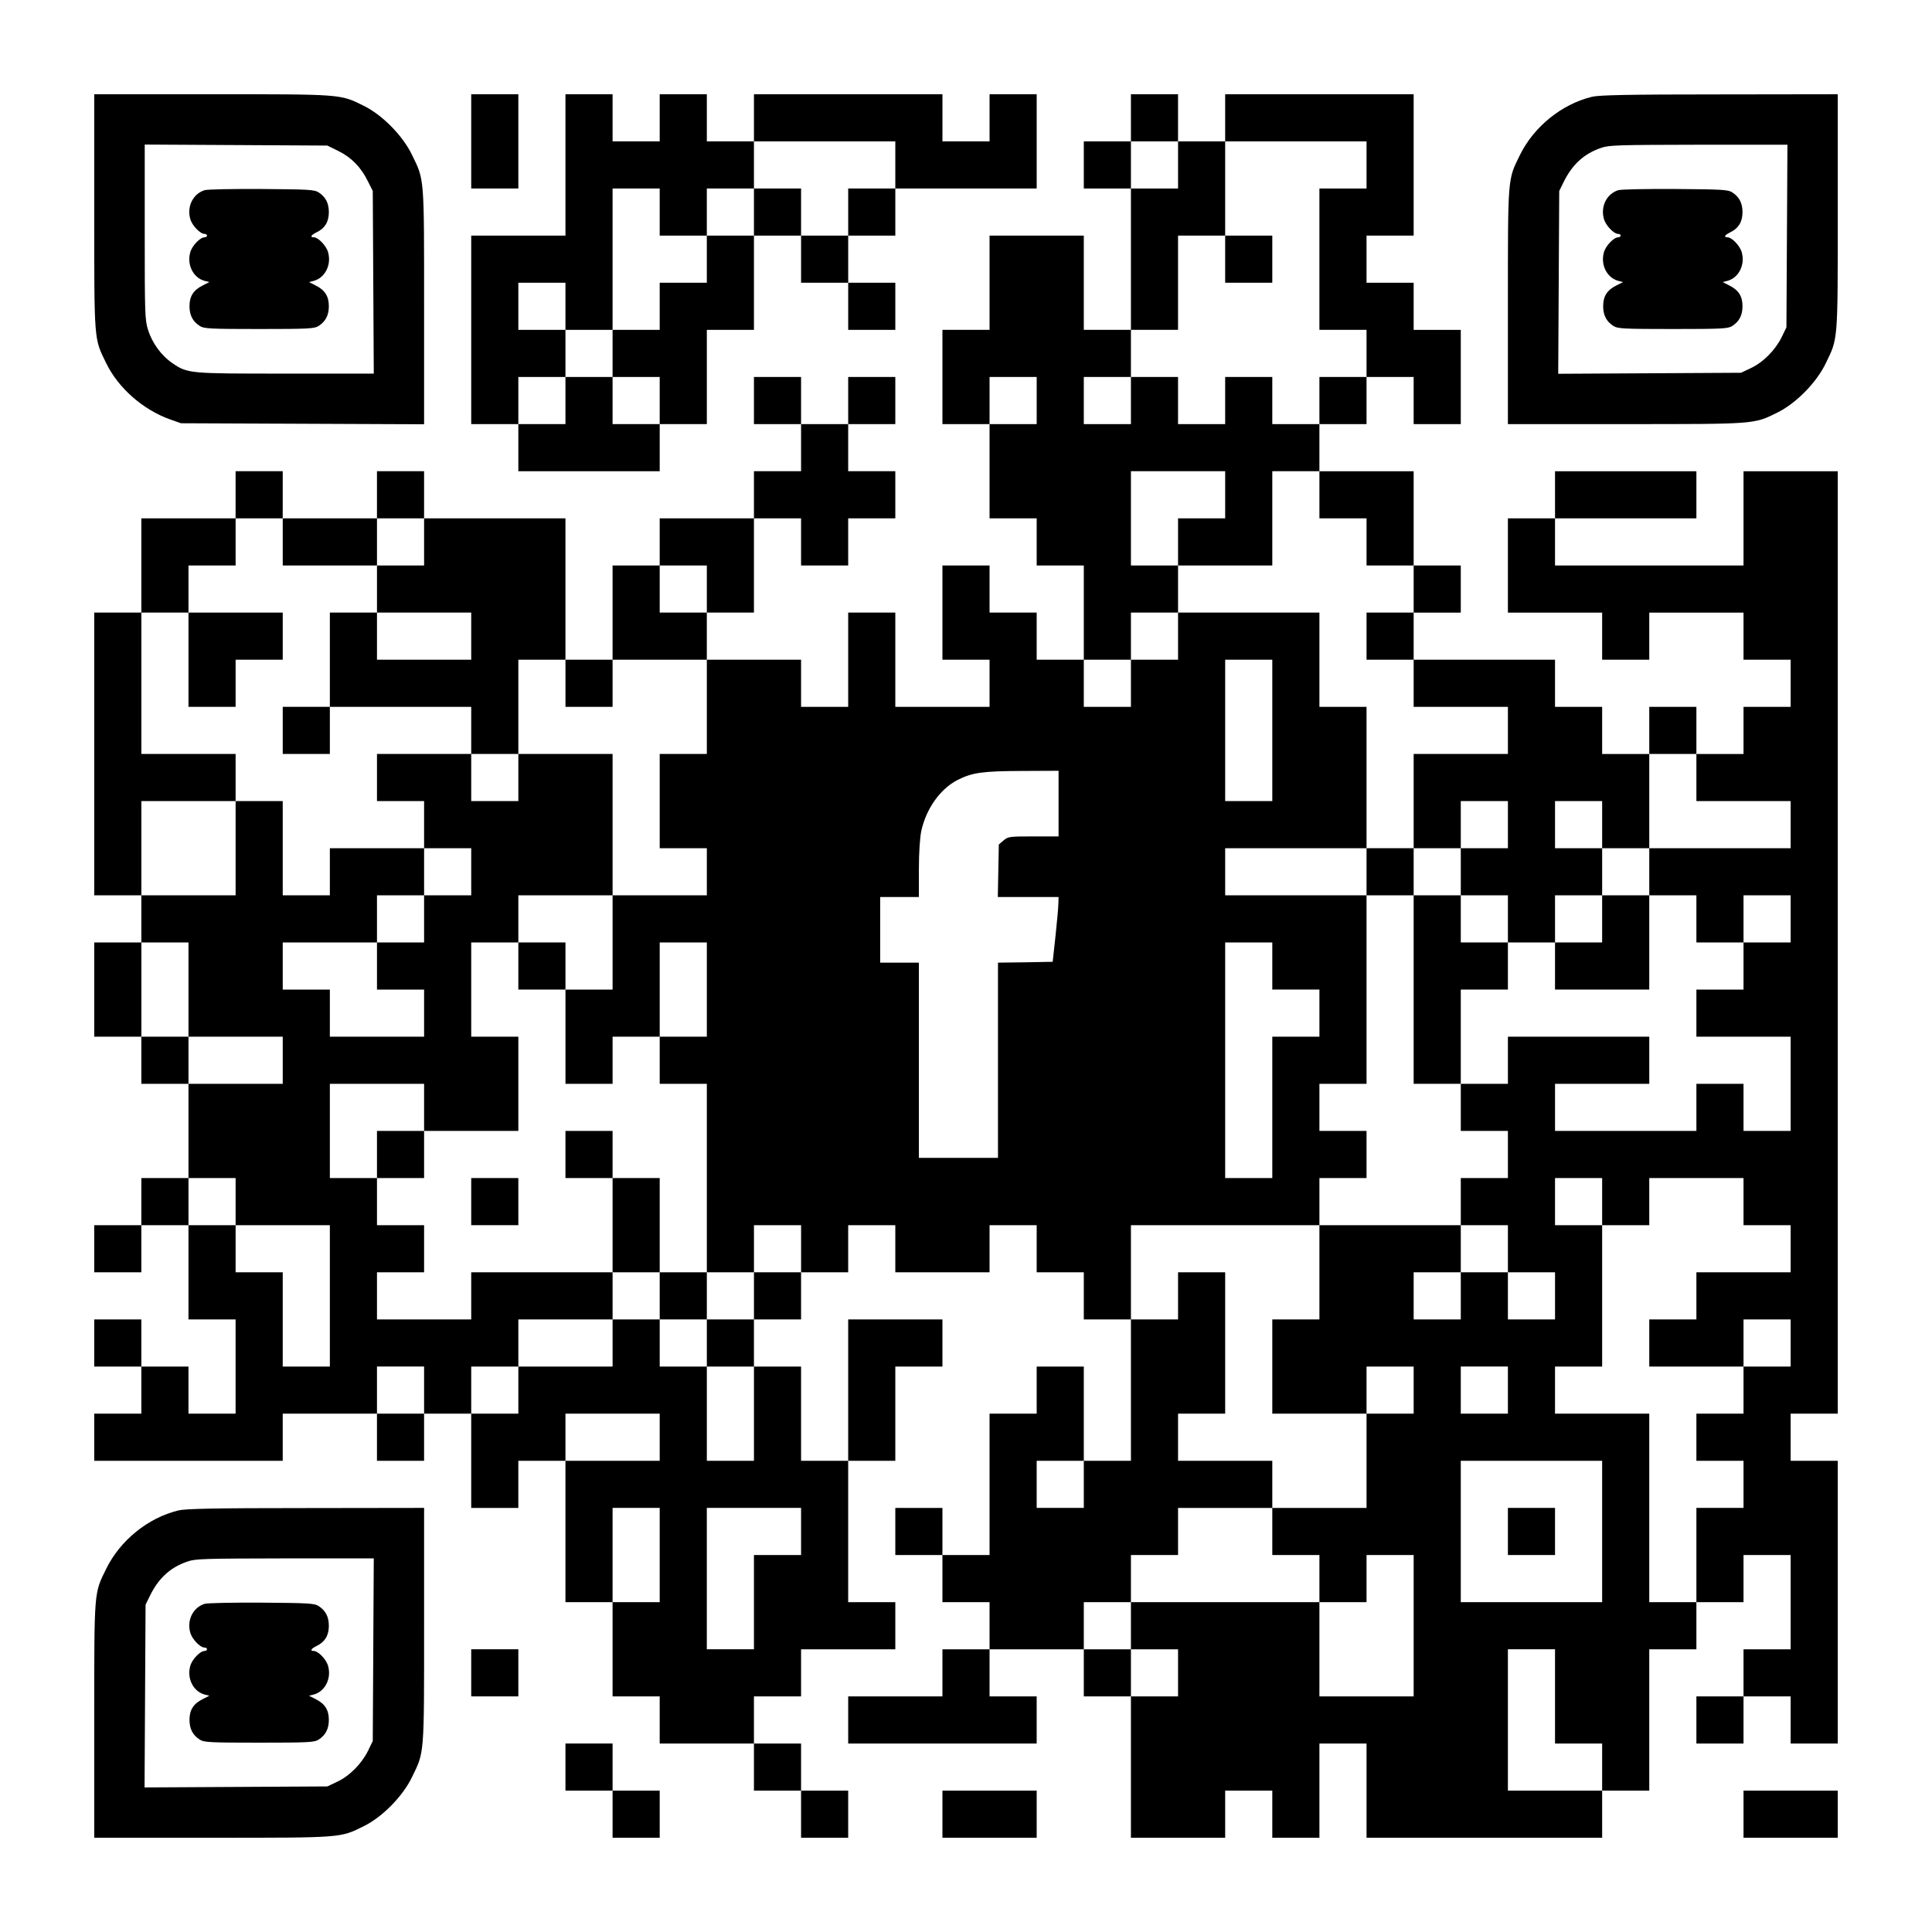
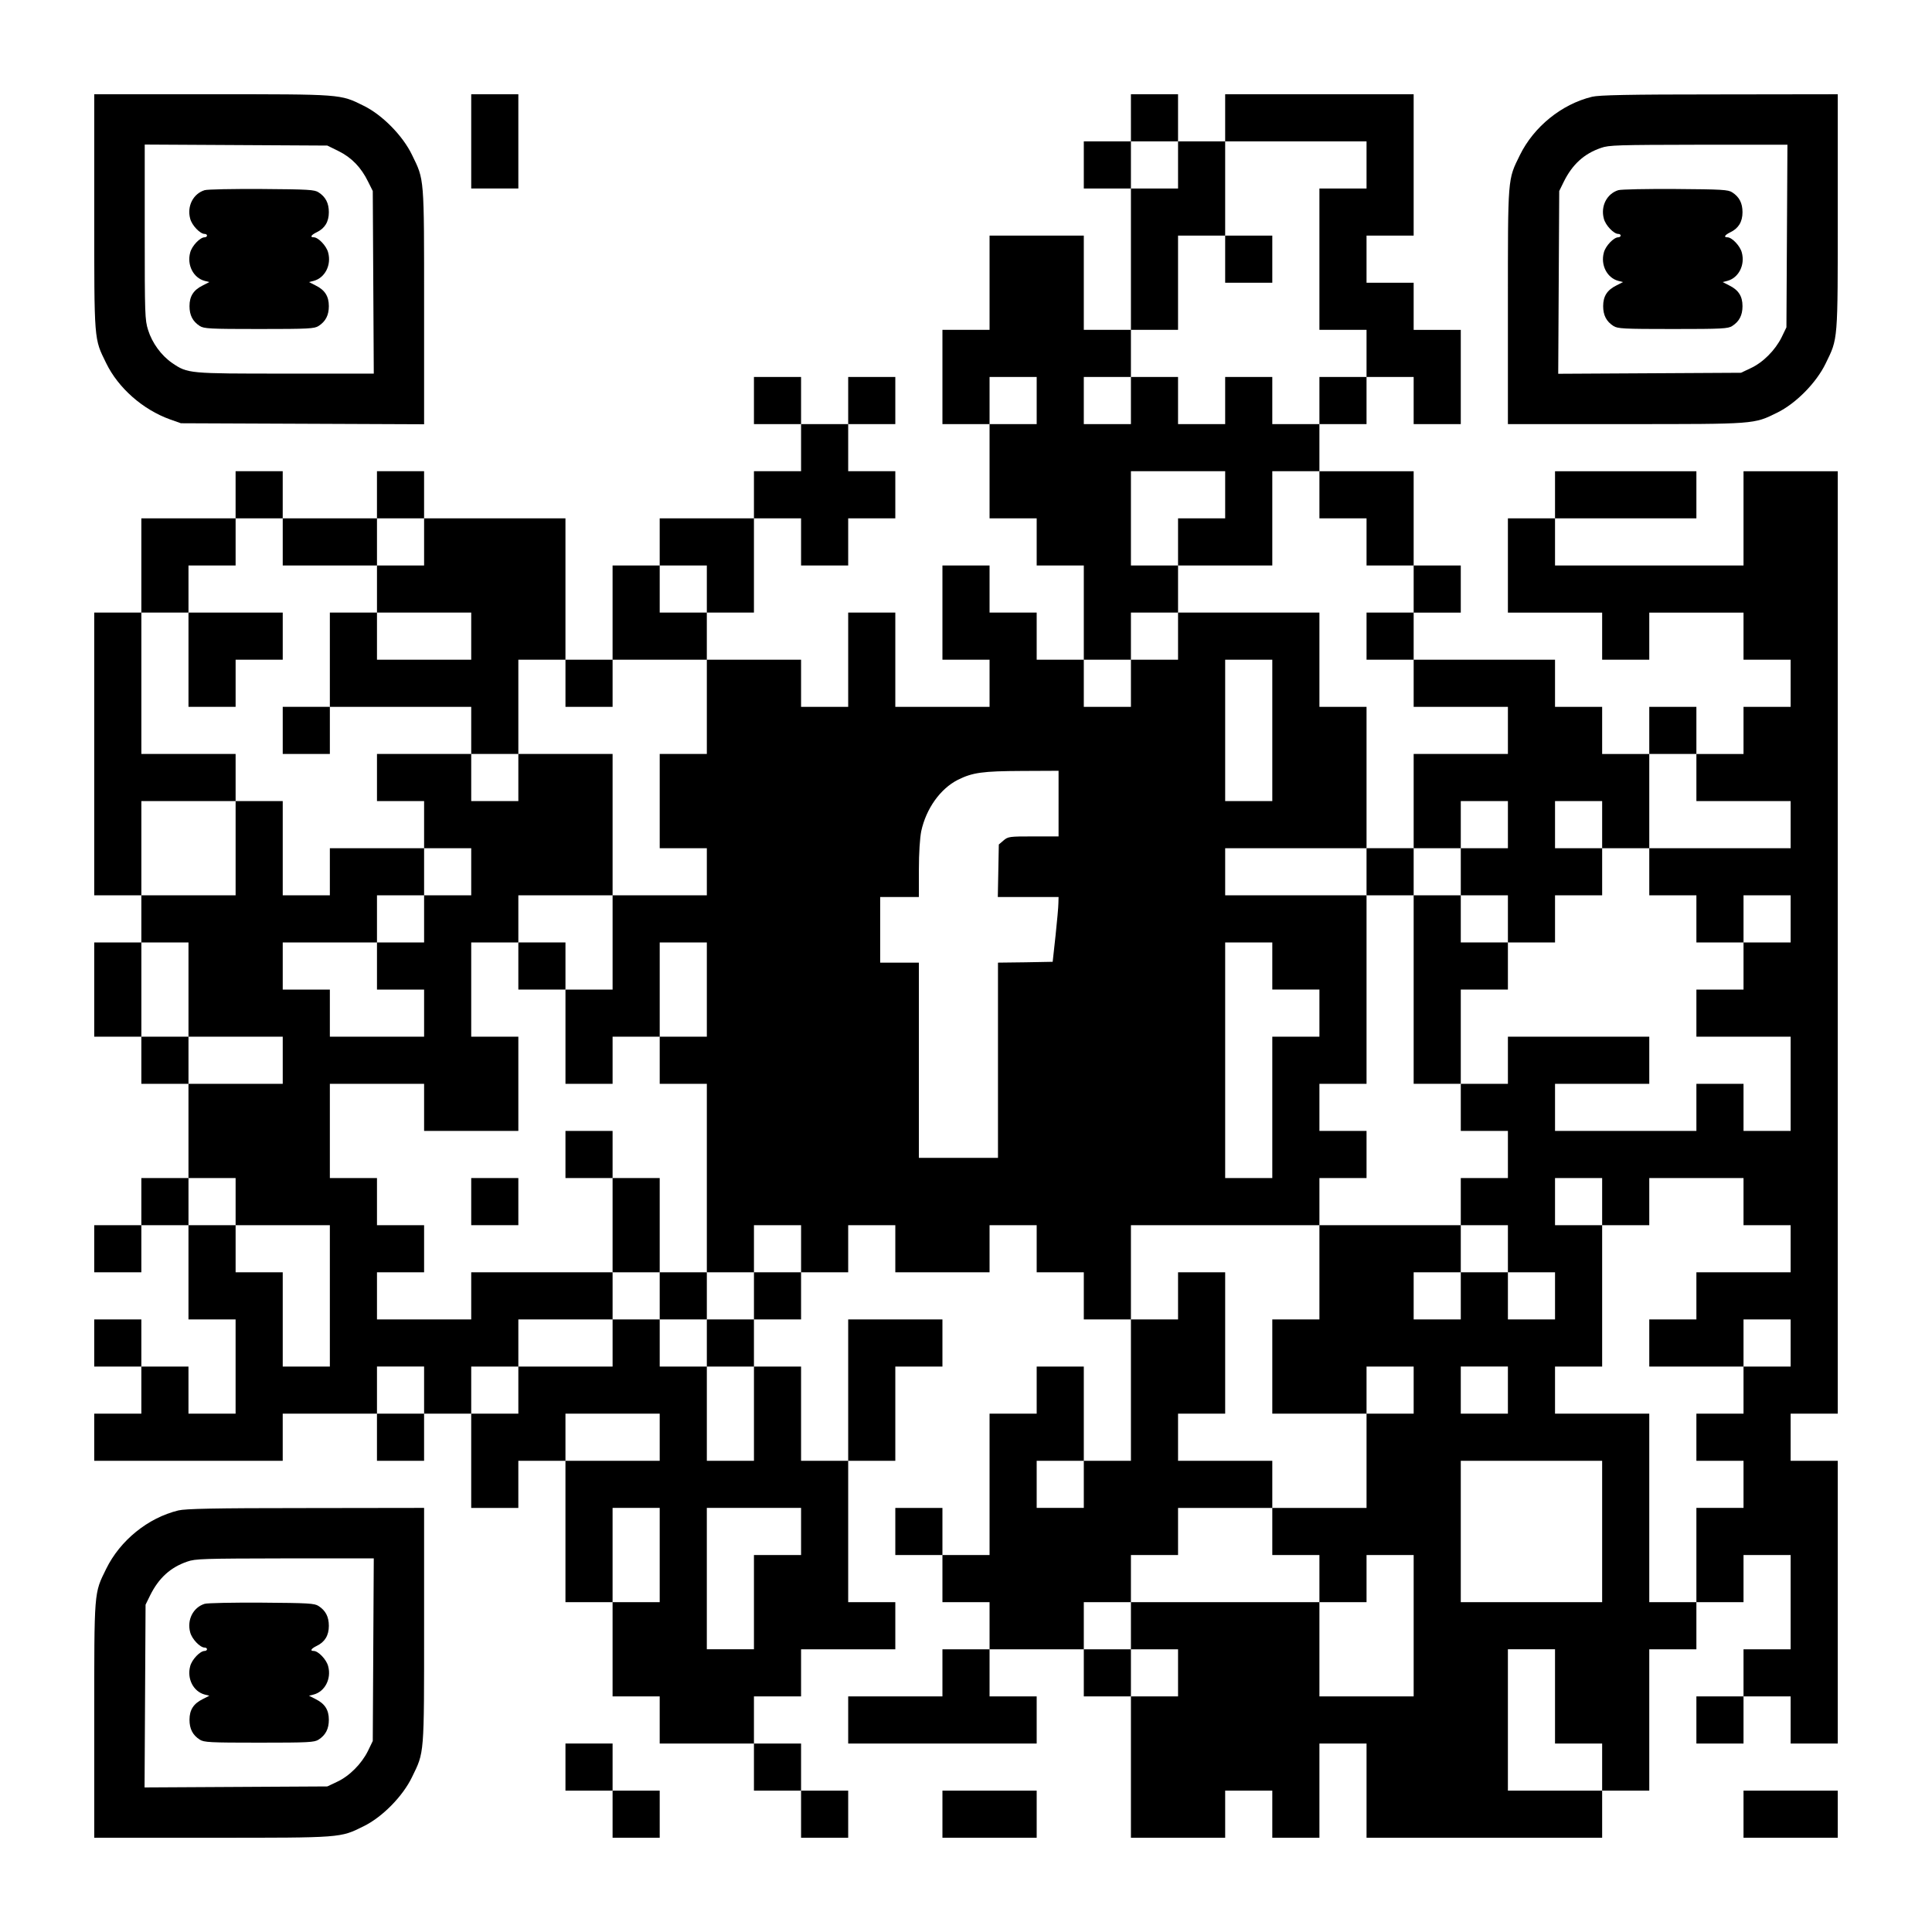
<svg xmlns="http://www.w3.org/2000/svg" version="1.0" width="1148px" height="1148px" viewBox="0 0 1148 1148" preserveAspectRatio="xMidYMid meet">
  <g transform="translate(0,1148) scale(0.1,-0.1)" fill="#000000" stroke="none">
    <path d="M560 10222 c0 -779 -2 -751 71 -900 72 -148 218 -276 379 -334 l65 -23 723 -3 722 -3 0 699 c0 780 2 750 -72 902 -55 114 -177 238 -288 292 -139 69 -127 68 -902 68 l-698 0 0 -698z m1452 360 c77 -38 134 -97 175 -181 l28 -56 3 -542 3 -543 -524 0 c-578 0 -581 0 -674 63 -65 45 -119 119 -143 196 -19 60 -20 93 -20 582 l0 520 543 -3 542 -3 67 -33z" />
    <path d="M1216 10350 c-68 -21 -106 -95 -86 -169 10 -40 59 -91 86 -91 8 0 14 -4 14 -10 0 -5 -6 -10 -14 -10 -27 0 -76 -51 -86 -91 -20 -74 19 -150 86 -168 l28 -7 -39 -20 c-55 -27 -79 -64 -79 -123 0 -54 19 -91 61 -118 25 -16 58 -18 353 -18 295 0 328 2 353 18 42 27 61 64 61 118 0 59 -24 96 -79 123 l-39 20 28 7 c67 18 106 94 86 168 -10 40 -59 91 -86 91 -24 0 -15 14 18 30 48 23 72 62 72 119 0 54 -19 91 -61 118 -24 16 -60 18 -338 20 -170 1 -323 -2 -339 -7z" />
    <path d="M2800 10640 l0 -280 140 0 140 0 0 280 0 280 -140 0 -140 0 0 -280z" />
-     <path d="M3360 10500 l0 -420 -280 0 -280 0 0 -560 0 -560 140 0 140 0 0 -140 0 -140 420 0 420 0 0 140 0 140 140 0 140 0 0 280 0 280 140 0 140 0 0 280 0 280 140 0 140 0 0 -140 0 -140 140 0 140 0 0 -140 0 -140 140 0 140 0 0 140 0 140 -140 0 -140 0 0 140 0 140 140 0 140 0 0 140 0 140 420 0 420 0 0 280 0 280 -140 0 -140 0 0 -140 0 -140 -140 0 -140 0 0 140 0 140 -560 0 -560 0 0 -140 0 -140 -140 0 -140 0 0 140 0 140 -140 0 -140 0 0 -140 0 -140 -140 0 -140 0 0 140 0 140 -140 0 -140 0 0 -420z m1960 0 l0 -140 -140 0 -140 0 0 -140 0 -140 -140 0 -140 0 0 140 0 140 -140 0 -140 0 0 -140 0 -140 -140 0 -140 0 0 -140 0 -140 -140 0 -140 0 0 -140 0 -140 -140 0 -140 0 0 -140 0 -140 140 0 140 0 0 -140 0 -140 -140 0 -140 0 0 140 0 140 -140 0 -140 0 0 -140 0 -140 -140 0 -140 0 0 140 0 140 140 0 140 0 0 140 0 140 -140 0 -140 0 0 140 0 140 140 0 140 0 0 -140 0 -140 140 0 140 0 0 420 0 420 140 0 140 0 0 -140 0 -140 140 0 140 0 0 140 0 140 140 0 140 0 0 140 0 140 420 0 420 0 0 -140z" />
    <path d="M6720 10780 l0 -140 -140 0 -140 0 0 -140 0 -140 140 0 140 0 0 -420 0 -420 -140 0 -140 0 0 280 0 280 -280 0 -280 0 0 -280 0 -280 -140 0 -140 0 0 -280 0 -280 140 0 140 0 0 -280 0 -280 140 0 140 0 0 -140 0 -140 140 0 140 0 0 -280 0 -280 -140 0 -140 0 0 140 0 140 -140 0 -140 0 0 140 0 140 -140 0 -140 0 0 -280 0 -280 140 0 140 0 0 -140 0 -140 -280 0 -280 0 0 280 0 280 -140 0 -140 0 0 -280 0 -280 -140 0 -140 0 0 140 0 140 -280 0 -280 0 0 140 0 140 140 0 140 0 0 280 0 280 140 0 140 0 0 -140 0 -140 140 0 140 0 0 140 0 140 140 0 140 0 0 140 0 140 -140 0 -140 0 0 140 0 140 140 0 140 0 0 140 0 140 -140 0 -140 0 0 -140 0 -140 -140 0 -140 0 0 140 0 140 -140 0 -140 0 0 -140 0 -140 140 0 140 0 0 -140 0 -140 -140 0 -140 0 0 -140 0 -140 -280 0 -280 0 0 -140 0 -140 -140 0 -140 0 0 -280 0 -280 -140 0 -140 0 0 420 0 420 -420 0 -420 0 0 140 0 140 -140 0 -140 0 0 -140 0 -140 -280 0 -280 0 0 140 0 140 -140 0 -140 0 0 -140 0 -140 -280 0 -280 0 0 -280 0 -280 -140 0 -140 0 0 -840 0 -840 140 0 140 0 0 -140 0 -140 -140 0 -140 0 0 -280 0 -280 140 0 140 0 0 -140 0 -140 140 0 140 0 0 -280 0 -280 -140 0 -140 0 0 -140 0 -140 -140 0 -140 0 0 -140 0 -140 140 0 140 0 0 140 0 140 140 0 140 0 0 -280 0 -280 140 0 140 0 0 -280 0 -280 -140 0 -140 0 0 140 0 140 -140 0 -140 0 0 140 0 140 -140 0 -140 0 0 -140 0 -140 140 0 140 0 0 -140 0 -140 -140 0 -140 0 0 -140 0 -140 560 0 560 0 0 140 0 140 280 0 280 0 0 -140 0 -140 140 0 140 0 0 140 0 140 140 0 140 0 0 -280 0 -280 140 0 140 0 0 140 0 140 140 0 140 0 0 -420 0 -420 140 0 140 0 0 -280 0 -280 140 0 140 0 0 -140 0 -140 280 0 280 0 0 -140 0 -140 140 0 140 0 0 -140 0 -140 140 0 140 0 0 140 0 140 -140 0 -140 0 0 140 0 140 -140 0 -140 0 0 140 0 140 140 0 140 0 0 140 0 140 280 0 280 0 0 140 0 140 -140 0 -140 0 0 420 0 420 140 0 140 0 0 280 0 280 140 0 140 0 0 140 0 140 -280 0 -280 0 0 -420 0 -420 -140 0 -140 0 0 280 0 280 -140 0 -140 0 0 140 0 140 140 0 140 0 0 140 0 140 140 0 140 0 0 140 0 140 140 0 140 0 0 -140 0 -140 280 0 280 0 0 140 0 140 140 0 140 0 0 -140 0 -140 140 0 140 0 0 -140 0 -140 140 0 140 0 0 -420 0 -420 -140 0 -140 0 0 280 0 280 -140 0 -140 0 0 -140 0 -140 -140 0 -140 0 0 -420 0 -420 -140 0 -140 0 0 140 0 140 -140 0 -140 0 0 -140 0 -140 140 0 140 0 0 -140 0 -140 140 0 140 0 0 -140 0 -140 -140 0 -140 0 0 -140 0 -140 -280 0 -280 0 0 -140 0 -140 560 0 560 0 0 140 0 140 -140 0 -140 0 0 140 0 140 280 0 280 0 0 -140 0 -140 140 0 140 0 0 -420 0 -420 280 0 280 0 0 140 0 140 140 0 140 0 0 -140 0 -140 140 0 140 0 0 280 0 280 140 0 140 0 0 -280 0 -280 700 0 700 0 0 140 0 140 140 0 140 0 0 420 0 420 140 0 140 0 0 140 0 140 140 0 140 0 0 140 0 140 140 0 140 0 0 -280 0 -280 -140 0 -140 0 0 -140 0 -140 -140 0 -140 0 0 -140 0 -140 140 0 140 0 0 140 0 140 140 0 140 0 0 -140 0 -140 140 0 140 0 0 840 0 840 -140 0 -140 0 0 140 0 140 140 0 140 0 0 2800 0 2800 -280 0 -280 0 0 -280 0 -280 -560 0 -560 0 0 140 0 140 420 0 420 0 0 140 0 140 -420 0 -420 0 0 -140 0 -140 -140 0 -140 0 0 -280 0 -280 280 0 280 0 0 -140 0 -140 140 0 140 0 0 140 0 140 280 0 280 0 0 -140 0 -140 140 0 140 0 0 -140 0 -140 -140 0 -140 0 0 -140 0 -140 -140 0 -140 0 0 140 0 140 -140 0 -140 0 0 -140 0 -140 -140 0 -140 0 0 140 0 140 -140 0 -140 0 0 140 0 140 -420 0 -420 0 0 140 0 140 140 0 140 0 0 140 0 140 -140 0 -140 0 0 280 0 280 -280 0 -280 0 0 140 0 140 140 0 140 0 0 140 0 140 140 0 140 0 0 -140 0 -140 140 0 140 0 0 280 0 280 -140 0 -140 0 0 140 0 140 -140 0 -140 0 0 140 0 140 140 0 140 0 0 420 0 420 -560 0 -560 0 0 -140 0 -140 -140 0 -140 0 0 140 0 140 -140 0 -140 0 0 -140z m280 -280 l0 -140 -140 0 -140 0 0 140 0 140 140 0 140 0 0 -140z m1120 0 l0 -140 -140 0 -140 0 0 -420 0 -420 140 0 140 0 0 -140 0 -140 -140 0 -140 0 0 -140 0 -140 -140 0 -140 0 0 140 0 140 -140 0 -140 0 0 -140 0 -140 -140 0 -140 0 0 140 0 140 -140 0 -140 0 0 -140 0 -140 -140 0 -140 0 0 140 0 140 140 0 140 0 0 140 0 140 140 0 140 0 0 280 0 280 140 0 140 0 0 280 0 280 420 0 420 0 0 -140z m-1960 -1400 l0 -140 -140 0 -140 0 0 140 0 140 140 0 140 0 0 -140z m1120 -560 l0 -140 -140 0 -140 0 0 -140 0 -140 280 0 280 0 0 280 0 280 140 0 140 0 0 -140 0 -140 140 0 140 0 0 -140 0 -140 140 0 140 0 0 -140 0 -140 -140 0 -140 0 0 -140 0 -140 140 0 140 0 0 -140 0 -140 280 0 280 0 0 -140 0 -140 -280 0 -280 0 0 -280 0 -280 140 0 140 0 0 140 0 140 140 0 140 0 0 -140 0 -140 -140 0 -140 0 0 -140 0 -140 140 0 140 0 0 -140 0 -140 140 0 140 0 0 140 0 140 140 0 140 0 0 140 0 140 -140 0 -140 0 0 140 0 140 140 0 140 0 0 -140 0 -140 140 0 140 0 0 280 0 280 140 0 140 0 0 -140 0 -140 280 0 280 0 0 -140 0 -140 -420 0 -420 0 0 -140 0 -140 140 0 140 0 0 -140 0 -140 140 0 140 0 0 140 0 140 140 0 140 0 0 -140 0 -140 -140 0 -140 0 0 -140 0 -140 -140 0 -140 0 0 -140 0 -140 280 0 280 0 0 -280 0 -280 -140 0 -140 0 0 140 0 140 -140 0 -140 0 0 -140 0 -140 -420 0 -420 0 0 140 0 140 280 0 280 0 0 140 0 140 -420 0 -420 0 0 -140 0 -140 -140 0 -140 0 0 -140 0 -140 140 0 140 0 0 -140 0 -140 -140 0 -140 0 0 -140 0 -140 140 0 140 0 0 -140 0 -140 140 0 140 0 0 -140 0 -140 -140 0 -140 0 0 140 0 140 -140 0 -140 0 0 -140 0 -140 -140 0 -140 0 0 140 0 140 140 0 140 0 0 140 0 140 -420 0 -420 0 0 -280 0 -280 -140 0 -140 0 0 -280 0 -280 280 0 280 0 0 140 0 140 140 0 140 0 0 -140 0 -140 -140 0 -140 0 0 -280 0 -280 -280 0 -280 0 0 -140 0 -140 140 0 140 0 0 -140 0 -140 140 0 140 0 0 140 0 140 140 0 140 0 0 -420 0 -420 -280 0 -280 0 0 280 0 280 -560 0 -560 0 0 -140 0 -140 140 0 140 0 0 -140 0 -140 -140 0 -140 0 0 140 0 140 -140 0 -140 0 0 140 0 140 140 0 140 0 0 140 0 140 140 0 140 0 0 140 0 140 280 0 280 0 0 140 0 140 -280 0 -280 0 0 140 0 140 140 0 140 0 0 420 0 420 -140 0 -140 0 0 -140 0 -140 -140 0 -140 0 0 280 0 280 560 0 560 0 0 140 0 140 140 0 140 0 0 140 0 140 -140 0 -140 0 0 140 0 140 140 0 140 0 0 560 0 560 -420 0 -420 0 0 140 0 140 420 0 420 0 0 420 0 420 -140 0 -140 0 0 280 0 280 -420 0 -420 0 0 -140 0 -140 -140 0 -140 0 0 -140 0 -140 -140 0 -140 0 0 140 0 140 140 0 140 0 0 140 0 140 140 0 140 0 0 140 0 140 -140 0 -140 0 0 280 0 280 280 0 280 0 0 -140z m-5600 -280 l0 -140 280 0 280 0 0 140 0 140 140 0 140 0 0 -140 0 -140 -140 0 -140 0 0 -140 0 -140 280 0 280 0 0 -140 0 -140 -280 0 -280 0 0 140 0 140 -140 0 -140 0 0 -280 0 -280 420 0 420 0 0 -140 0 -140 140 0 140 0 0 280 0 280 140 0 140 0 0 -140 0 -140 140 0 140 0 0 140 0 140 280 0 280 0 0 -280 0 -280 -140 0 -140 0 0 -280 0 -280 140 0 140 0 0 -140 0 -140 -280 0 -280 0 0 -280 0 -280 -140 0 -140 0 0 -280 0 -280 140 0 140 0 0 140 0 140 140 0 140 0 0 280 0 280 140 0 140 0 0 -280 0 -280 -140 0 -140 0 0 -140 0 -140 140 0 140 0 0 -560 0 -560 140 0 140 0 0 140 0 140 140 0 140 0 0 -140 0 -140 -140 0 -140 0 0 -140 0 -140 -140 0 -140 0 0 -140 0 -140 140 0 140 0 0 -280 0 -280 -140 0 -140 0 0 280 0 280 -140 0 -140 0 0 140 0 140 -140 0 -140 0 0 -140 0 -140 -280 0 -280 0 0 -140 0 -140 -140 0 -140 0 0 140 0 140 140 0 140 0 0 140 0 140 280 0 280 0 0 140 0 140 -420 0 -420 0 0 -140 0 -140 -280 0 -280 0 0 140 0 140 140 0 140 0 0 140 0 140 -140 0 -140 0 0 140 0 140 -140 0 -140 0 0 280 0 280 280 0 280 0 0 -140 0 -140 280 0 280 0 0 280 0 280 -140 0 -140 0 0 280 0 280 140 0 140 0 0 140 0 140 280 0 280 0 0 420 0 420 -280 0 -280 0 0 -140 0 -140 -140 0 -140 0 0 140 0 140 -280 0 -280 0 0 -140 0 -140 140 0 140 0 0 -140 0 -140 140 0 140 0 0 -140 0 -140 -140 0 -140 0 0 -140 0 -140 -140 0 -140 0 0 -140 0 -140 140 0 140 0 0 -140 0 -140 -280 0 -280 0 0 140 0 140 -140 0 -140 0 0 140 0 140 280 0 280 0 0 140 0 140 140 0 140 0 0 140 0 140 -280 0 -280 0 0 -140 0 -140 -140 0 -140 0 0 280 0 280 -140 0 -140 0 0 -280 0 -280 -280 0 -280 0 0 280 0 280 280 0 280 0 0 140 0 140 -280 0 -280 0 0 420 0 420 140 0 140 0 0 140 0 140 140 0 140 0 0 140 0 140 140 0 140 0 0 -140z m2520 -280 l0 -140 -140 0 -140 0 0 140 0 140 140 0 140 0 0 -140z m3360 -840 l0 -420 -140 0 -140 0 0 420 0 420 140 0 140 0 0 -420z m-1270 -435 l0 -195 -149 0 c-144 0 -151 -1 -178 -24 l-28 -24 -3 -156 -3 -156 180 0 181 0 -1 -37 c0 -21 -8 -108 -17 -193 l-17 -155 -162 -3 -163 -2 0 -580 0 -580 -235 0 -235 0 0 580 0 580 -115 0 -115 0 0 195 0 195 115 0 115 0 0 163 c0 100 6 187 14 228 29 134 113 252 217 305 88 44 148 52 382 53 l217 1 0 -195z m-5170 -1105 l0 -280 280 0 280 0 0 -140 0 -140 -280 0 -280 0 0 140 0 140 -140 0 -140 0 0 280 0 280 140 0 140 0 0 -280z m6440 140 l0 -140 140 0 140 0 0 -140 0 -140 -140 0 -140 0 0 -420 0 -420 -140 0 -140 0 0 700 0 700 140 0 140 0 0 -140z m-6160 -1400 l0 -140 280 0 280 0 0 -420 0 -420 -140 0 -140 0 0 280 0 280 -140 0 -140 0 0 140 0 140 -140 0 -140 0 0 140 0 140 140 0 140 0 0 -140z m8120 0 l0 -140 140 0 140 0 0 140 0 140 280 0 280 0 0 -140 0 -140 140 0 140 0 0 -140 0 -140 -280 0 -280 0 0 -140 0 -140 -140 0 -140 0 0 -140 0 -140 280 0 280 0 0 140 0 140 140 0 140 0 0 -140 0 -140 -140 0 -140 0 0 -140 0 -140 -140 0 -140 0 0 -140 0 -140 140 0 140 0 0 -140 0 -140 -140 0 -140 0 0 -280 0 -280 -140 0 -140 0 0 560 0 560 -280 0 -280 0 0 140 0 140 140 0 140 0 0 420 0 420 -140 0 -140 0 0 140 0 140 140 0 140 0 0 -140z m-7000 -1120 l0 -140 -140 0 -140 0 0 140 0 140 140 0 140 0 0 -140z m6440 0 l0 -140 -140 0 -140 0 0 140 0 140 140 0 140 0 0 -140z m-5040 -280 l0 -140 -280 0 -280 0 0 140 0 140 280 0 280 0 0 -140z m2520 -280 l0 -140 -140 0 -140 0 0 140 0 140 140 0 140 0 0 -140z m3080 -280 l0 -420 -420 0 -420 0 0 420 0 420 420 0 420 0 0 -420z m-5600 -140 l0 -280 -140 0 -140 0 0 280 0 280 140 0 140 0 0 -280z m840 140 l0 -140 -140 0 -140 0 0 -280 0 -280 -140 0 -140 0 0 420 0 420 280 0 280 0 0 -140z m4480 -980 l0 -280 140 0 140 0 0 -140 0 -140 -280 0 -280 0 0 420 0 420 140 0 140 0 0 -280z" />
    <path d="M7280 9940 l0 -140 140 0 140 0 0 140 0 140 -140 0 -140 0 0 -140z" />
    <path d="M8120 6300 l0 -140 140 0 140 0 0 -560 0 -560 140 0 140 0 0 280 0 280 140 0 140 0 0 140 0 140 -140 0 -140 0 0 140 0 140 -140 0 -140 0 0 140 0 140 -140 0 -140 0 0 -140z" />
-     <path d="M9520 6020 l0 -140 -140 0 -140 0 0 -140 0 -140 280 0 280 0 0 280 0 280 -140 0 -140 0 0 -140z" />
    <path d="M1120 7560 l0 -280 140 0 140 0 0 140 0 140 140 0 140 0 0 140 0 140 -280 0 -280 0 0 -280z" />
    <path d="M1680 7140 l0 -140 140 0 140 0 0 140 0 140 -140 0 -140 0 0 -140z" />
    <path d="M3080 5740 l0 -140 140 0 140 0 0 140 0 140 -140 0 -140 0 0 -140z" />
-     <path d="M2240 4620 l0 -140 140 0 140 0 0 140 0 140 -140 0 -140 0 0 -140z" />
    <path d="M3360 4620 l0 -140 140 0 140 0 0 -280 0 -280 140 0 140 0 0 -140 0 -140 140 0 140 0 0 140 0 140 -140 0 -140 0 0 280 0 280 -140 0 -140 0 0 140 0 140 -140 0 -140 0 0 -140z" />
    <path d="M2800 4340 l0 -140 140 0 140 0 0 140 0 140 -140 0 -140 0 0 -140z" />
-     <path d="M8960 2380 l0 -140 140 0 140 0 0 140 0 140 -140 0 -140 0 0 -140z" />
    <path d="M9460 10905 c-181 -44 -346 -178 -429 -347 -73 -149 -71 -121 -71 -900 l0 -698 698 0 c775 0 763 -1 902 68 111 54 233 178 288 292 74 152 72 122 72 902 l0 698 -702 -1 c-552 0 -715 -4 -758 -14z m1158 -827 l-3 -543 -29 -60 c-38 -76 -110 -149 -184 -183 l-57 -27 -543 -3 -543 -3 3 543 3 543 27 55 c51 103 121 167 221 201 47 17 98 18 580 19 l528 0 -3 -542z" />
    <path d="M9616 10350 c-68 -21 -106 -95 -86 -169 10 -40 59 -91 86 -91 8 0 14 -4 14 -10 0 -5 -6 -10 -14 -10 -27 0 -76 -51 -86 -91 -20 -74 19 -150 86 -168 l28 -7 -39 -20 c-55 -27 -79 -64 -79 -123 0 -54 19 -91 61 -118 25 -16 58 -18 353 -18 295 0 328 2 353 18 42 27 61 64 61 118 0 59 -24 96 -79 123 l-39 20 28 7 c67 18 106 94 86 168 -10 40 -59 91 -86 91 -24 0 -15 14 18 30 48 23 72 62 72 119 0 54 -19 91 -61 118 -24 16 -60 18 -338 20 -170 1 -323 -2 -339 -7z" />
    <path d="M1060 2505 c-181 -44 -346 -178 -429 -347 -73 -149 -71 -121 -71 -900 l0 -698 698 0 c775 0 763 -1 902 68 111 54 233 178 288 292 74 152 72 122 72 902 l0 698 -702 -1 c-552 0 -715 -4 -758 -14z m1158 -827 l-3 -543 -29 -60 c-38 -76 -110 -149 -184 -183 l-57 -27 -543 -3 -543 -3 3 543 3 543 27 55 c51 103 121 167 221 201 47 17 98 18 580 19 l528 0 -3 -542z" />
    <path d="M1216 1950 c-68 -21 -106 -95 -86 -169 10 -40 59 -91 86 -91 8 0 14 -4 14 -10 0 -5 -6 -10 -14 -10 -27 0 -76 -51 -86 -91 -20 -74 19 -150 86 -168 l28 -7 -39 -20 c-55 -27 -79 -64 -79 -123 0 -54 19 -91 61 -118 25 -16 58 -18 353 -18 295 0 328 2 353 18 42 27 61 64 61 118 0 59 -24 96 -79 123 l-39 20 28 7 c67 18 106 94 86 168 -10 40 -59 91 -86 91 -24 0 -15 14 18 30 48 23 72 62 72 119 0 54 -19 91 -61 118 -24 16 -60 18 -338 20 -170 1 -323 -2 -339 -7z" />
-     <path d="M2800 1540 l0 -140 140 0 140 0 0 140 0 140 -140 0 -140 0 0 -140z" />
    <path d="M3360 980 l0 -140 140 0 140 0 0 -140 0 -140 140 0 140 0 0 140 0 140 -140 0 -140 0 0 140 0 140 -140 0 -140 0 0 -140z" />
    <path d="M5600 700 l0 -140 280 0 280 0 0 140 0 140 -280 0 -280 0 0 -140z" />
    <path d="M10360 700 l0 -140 280 0 280 0 0 140 0 140 -280 0 -280 0 0 -140z" />
  </g>
</svg>